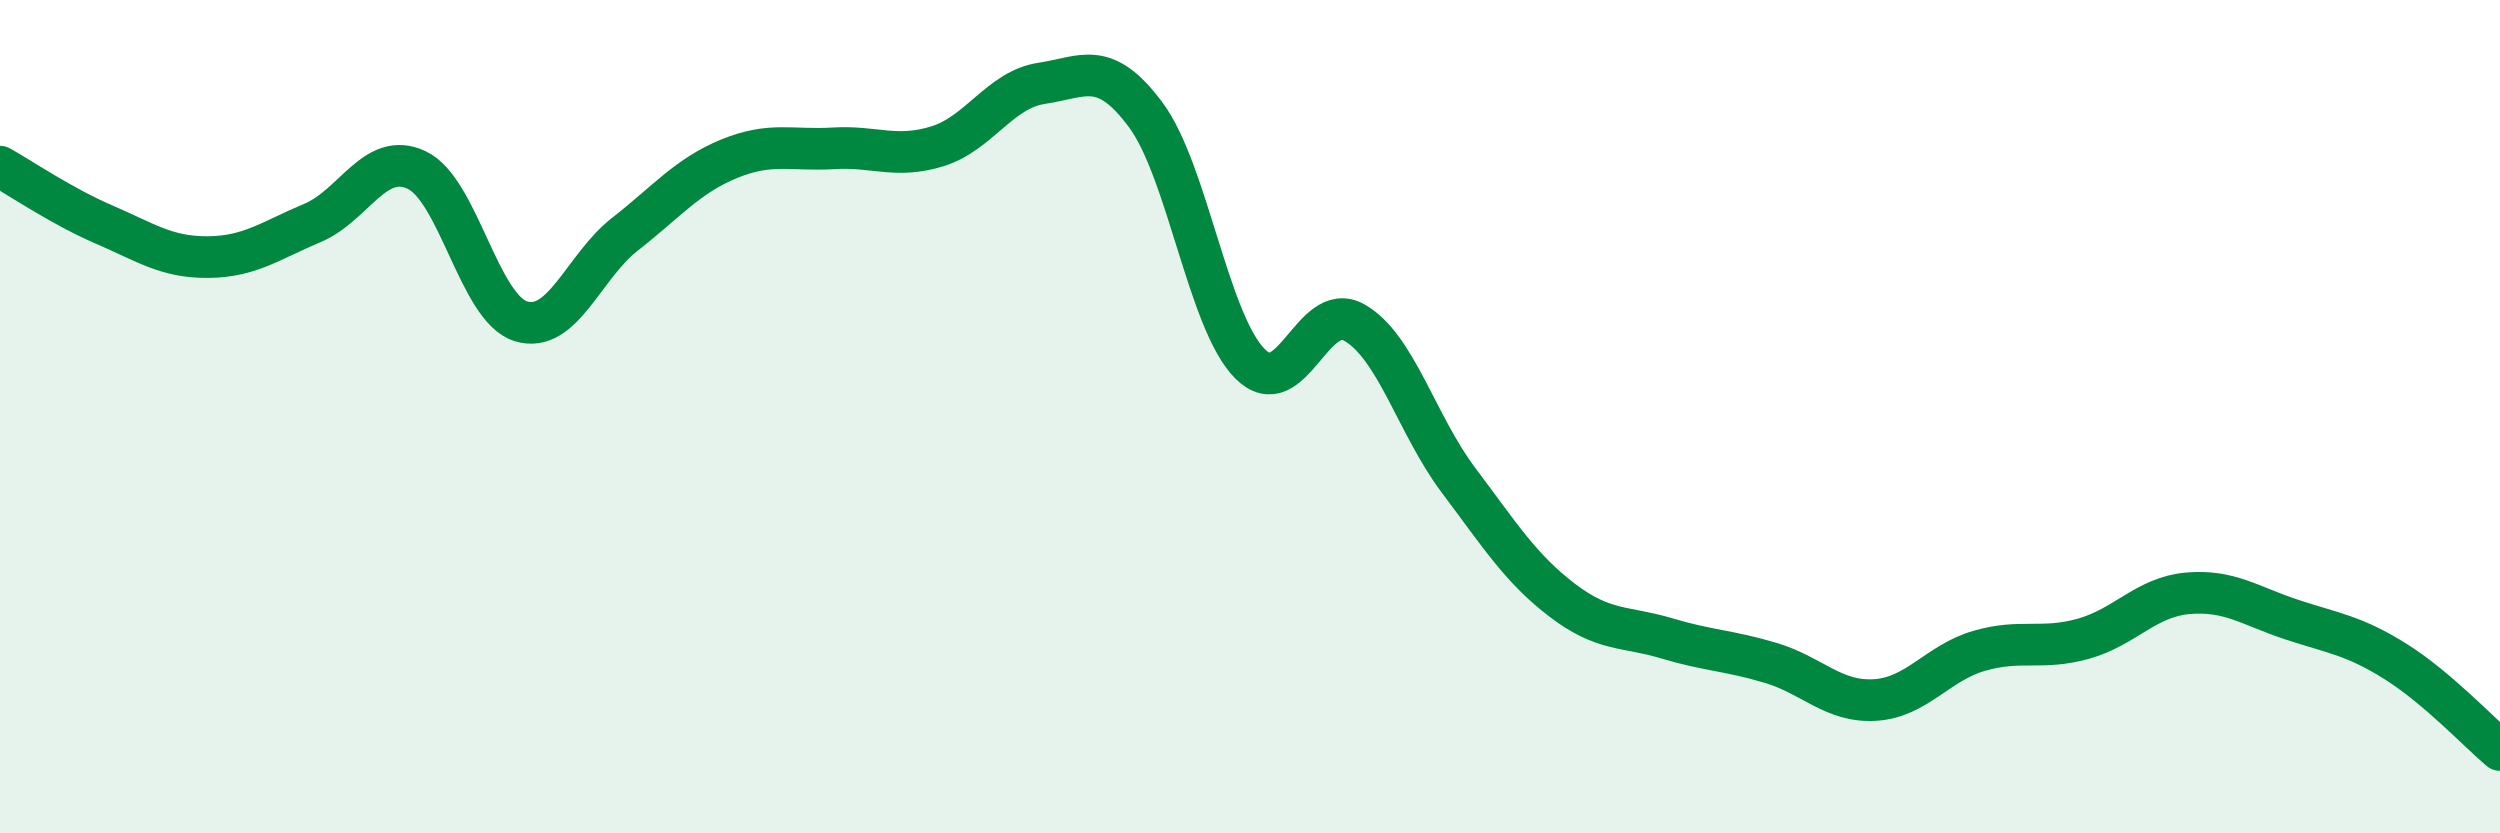
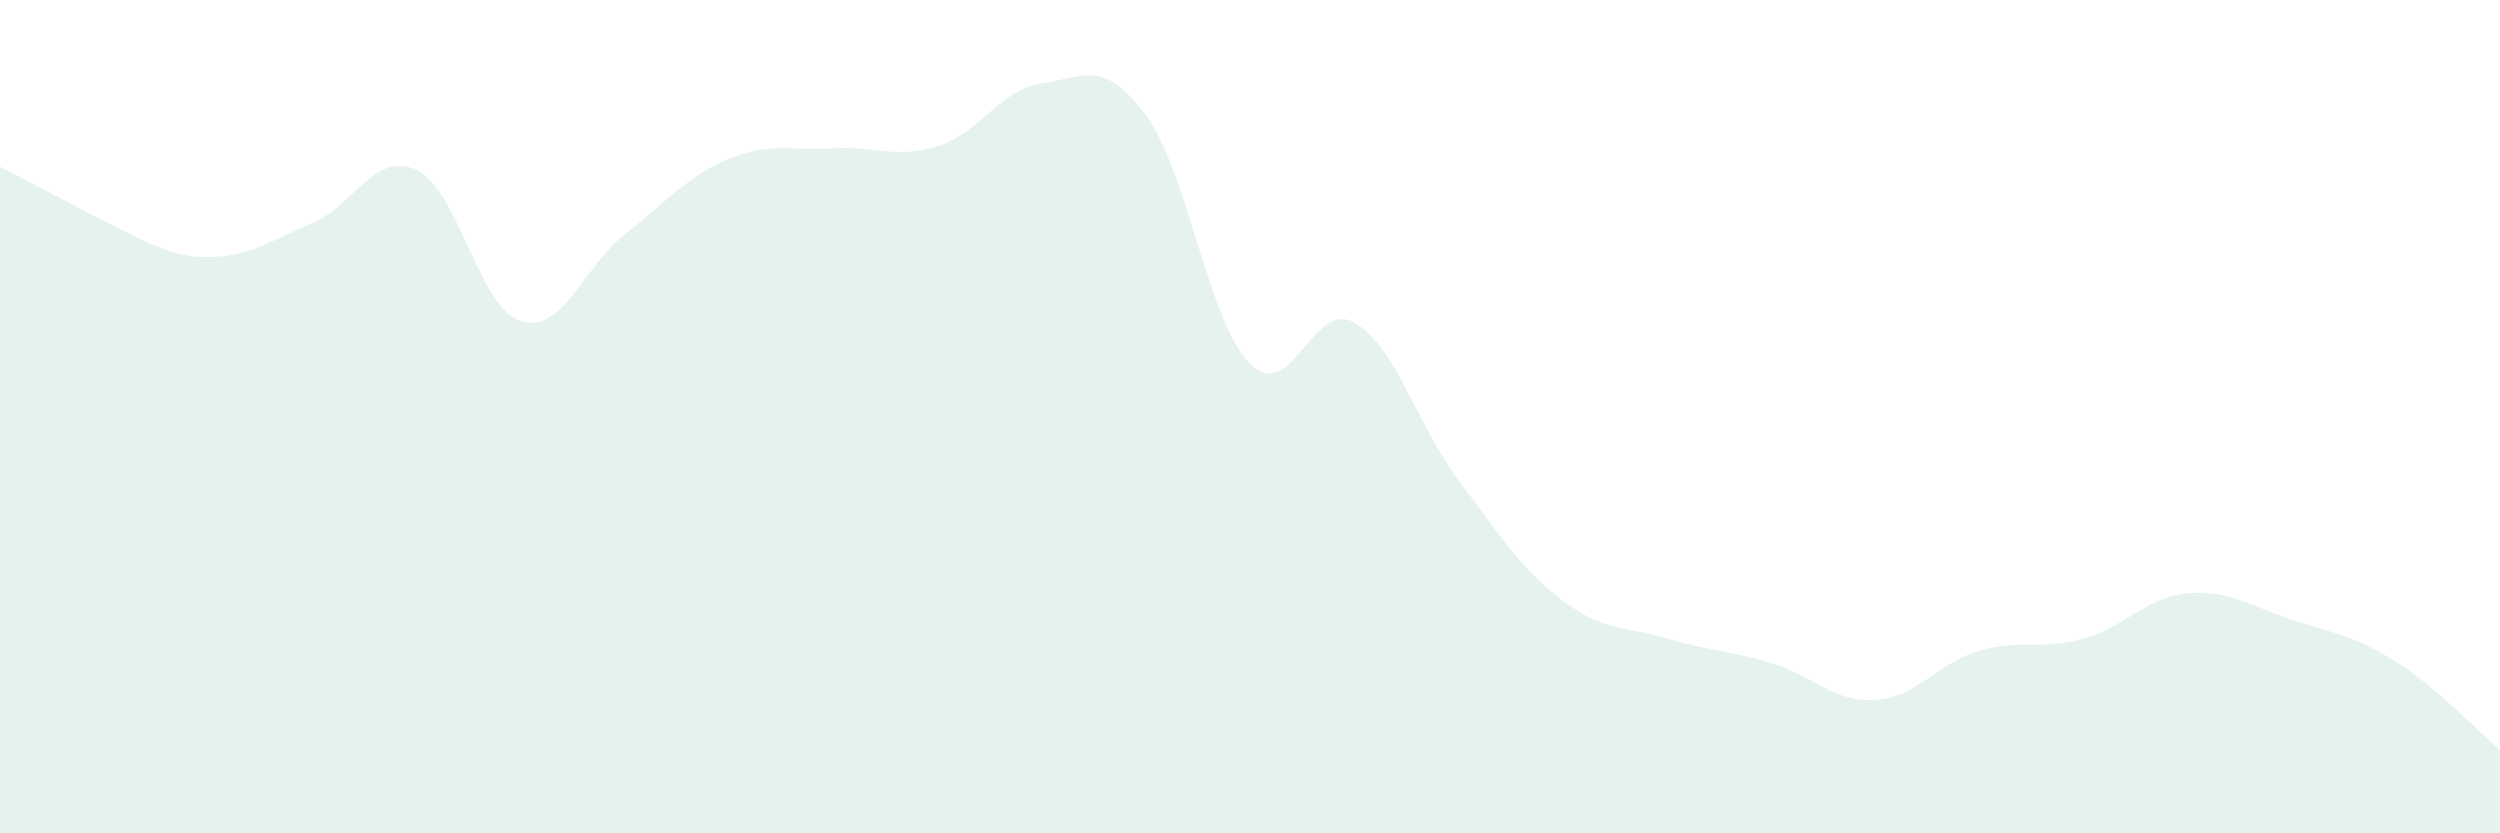
<svg xmlns="http://www.w3.org/2000/svg" width="60" height="20" viewBox="0 0 60 20">
-   <path d="M 0,4 C 0.5,4.28 1.5,4.96 2.5,5.39 C 3.5,5.82 4,6.18 5,6.17 C 6,6.16 6.5,5.77 7.5,5.35 C 8.5,4.93 9,3.61 10,4.08 C 11,4.55 11.5,7.4 12.5,7.71 C 13.5,8.02 14,6.4 15,5.62 C 16,4.84 16.5,4.22 17.5,3.81 C 18.5,3.4 19,3.62 20,3.56 C 21,3.5 21.5,3.82 22.5,3.51 C 23.5,3.2 24,2.15 25,2 C 26,1.85 26.5,1.41 27.5,2.76 C 28.5,4.11 29,7.73 30,8.73 C 31,9.73 31.5,7.18 32.5,7.74 C 33.5,8.3 34,10.19 35,11.52 C 36,12.85 36.5,13.65 37.5,14.41 C 38.5,15.17 39,15.02 40,15.32 C 41,15.62 41.5,15.61 42.5,15.91 C 43.5,16.21 44,16.86 45,16.8 C 46,16.74 46.5,15.91 47.5,15.62 C 48.5,15.33 49,15.61 50,15.33 C 51,15.05 51.5,14.33 52.5,14.24 C 53.5,14.15 54,14.54 55,14.87 C 56,15.2 56.5,15.25 57.5,15.88 C 58.5,16.51 59.5,17.58 60,18L60 20L0 20Z" fill="#008740" opacity="0.1" stroke-linecap="round" stroke-linejoin="round" />
-   <path d="M 0,4 C 0.5,4.28 1.5,4.96 2.5,5.39 C 3.5,5.82 4,6.18 5,6.17 C 6,6.16 6.5,5.77 7.5,5.35 C 8.5,4.93 9,3.61 10,4.08 C 11,4.55 11.5,7.4 12.5,7.71 C 13.5,8.02 14,6.4 15,5.62 C 16,4.84 16.5,4.22 17.5,3.81 C 18.5,3.4 19,3.62 20,3.56 C 21,3.5 21.5,3.82 22.5,3.51 C 23.5,3.2 24,2.15 25,2 C 26,1.85 26.5,1.41 27.5,2.76 C 28.5,4.11 29,7.73 30,8.73 C 31,9.73 31.5,7.18 32.5,7.74 C 33.5,8.3 34,10.19 35,11.52 C 36,12.85 36.5,13.65 37.5,14.41 C 38.5,15.17 39,15.02 40,15.32 C 41,15.62 41.5,15.61 42.5,15.91 C 43.5,16.21 44,16.86 45,16.8 C 46,16.74 46.5,15.91 47.5,15.62 C 48.5,15.33 49,15.61 50,15.33 C 51,15.05 51.5,14.33 52.5,14.24 C 53.5,14.15 54,14.54 55,14.87 C 56,15.2 56.5,15.25 57.5,15.88 C 58.5,16.51 59.5,17.58 60,18" stroke="#008740" stroke-width="1" fill="none" stroke-linecap="round" stroke-linejoin="round" />
+   <path d="M 0,4 C 3.5,5.82 4,6.18 5,6.17 C 6,6.16 6.5,5.77 7.5,5.35 C 8.5,4.93 9,3.61 10,4.08 C 11,4.55 11.5,7.4 12.5,7.71 C 13.5,8.02 14,6.4 15,5.62 C 16,4.84 16.5,4.22 17.5,3.81 C 18.5,3.4 19,3.62 20,3.56 C 21,3.5 21.5,3.82 22.5,3.51 C 23.5,3.2 24,2.15 25,2 C 26,1.85 26.5,1.41 27.5,2.76 C 28.5,4.11 29,7.73 30,8.73 C 31,9.73 31.5,7.18 32.5,7.74 C 33.5,8.3 34,10.19 35,11.52 C 36,12.85 36.5,13.65 37.5,14.41 C 38.5,15.17 39,15.02 40,15.32 C 41,15.62 41.5,15.61 42.5,15.91 C 43.5,16.21 44,16.86 45,16.8 C 46,16.74 46.5,15.91 47.5,15.62 C 48.5,15.33 49,15.61 50,15.33 C 51,15.05 51.5,14.33 52.5,14.24 C 53.5,14.15 54,14.54 55,14.87 C 56,15.2 56.5,15.25 57.5,15.88 C 58.5,16.51 59.5,17.58 60,18L60 20L0 20Z" fill="#008740" opacity="0.1" stroke-linecap="round" stroke-linejoin="round" />
</svg>